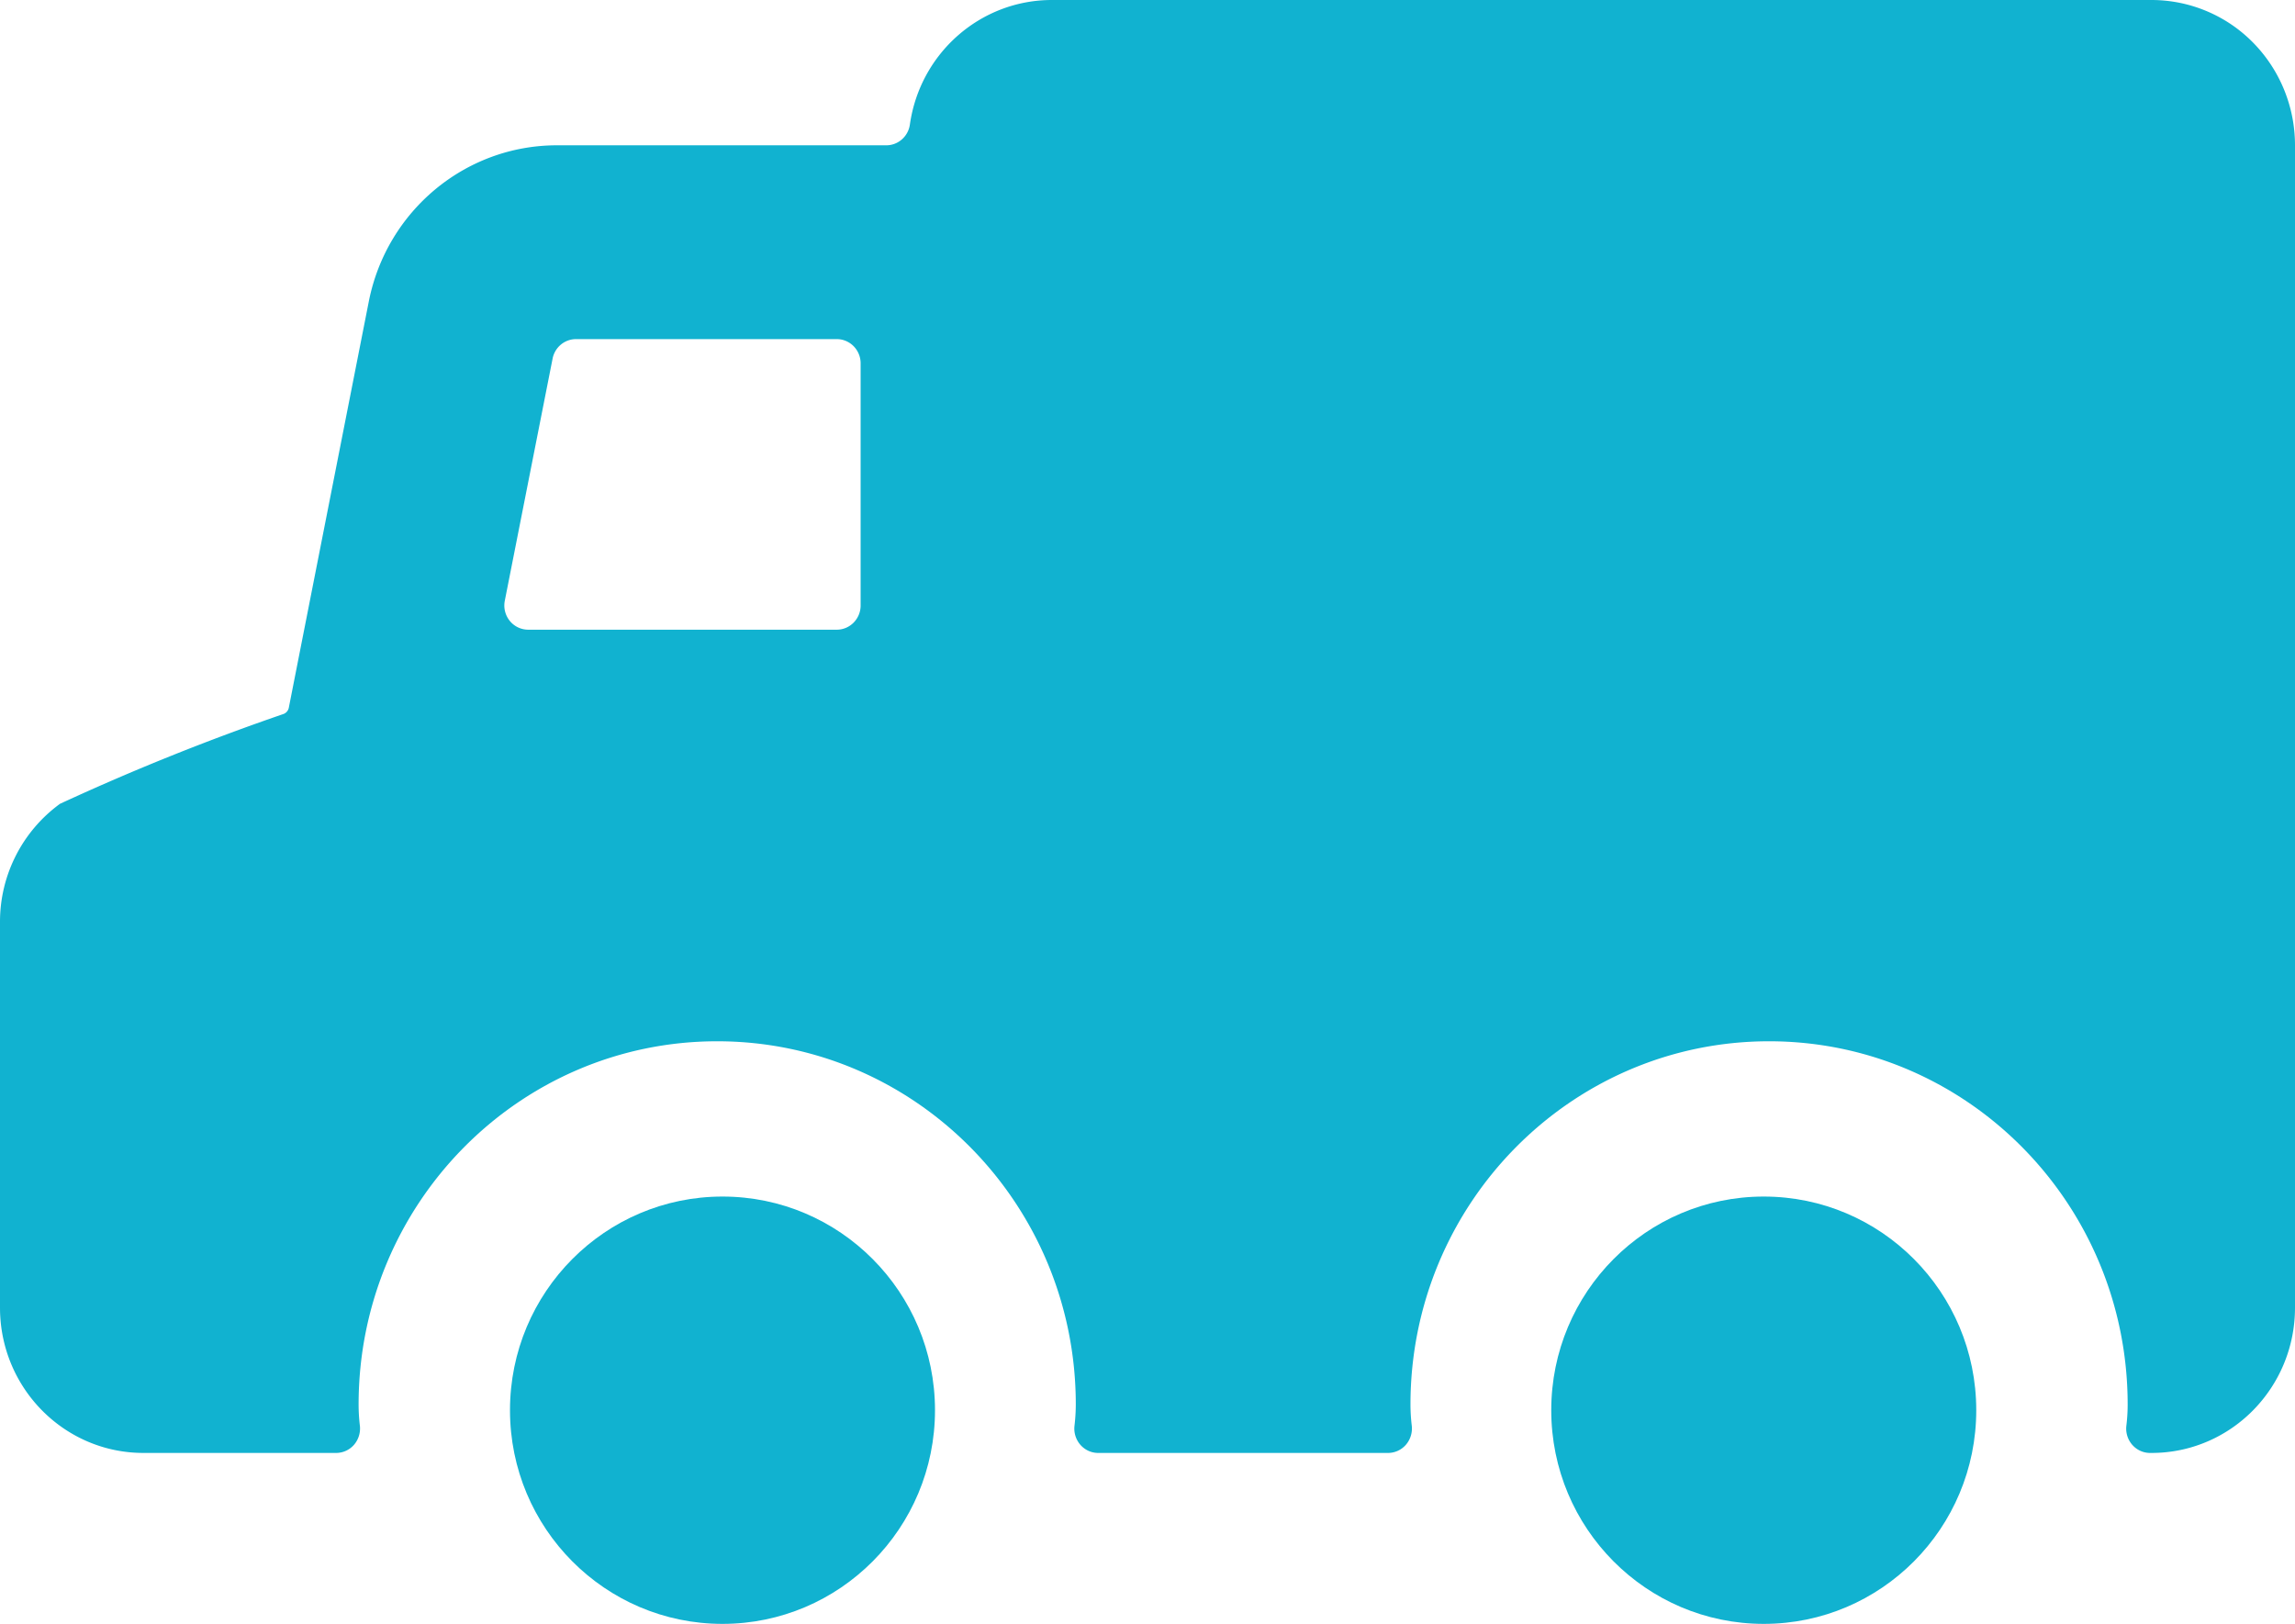
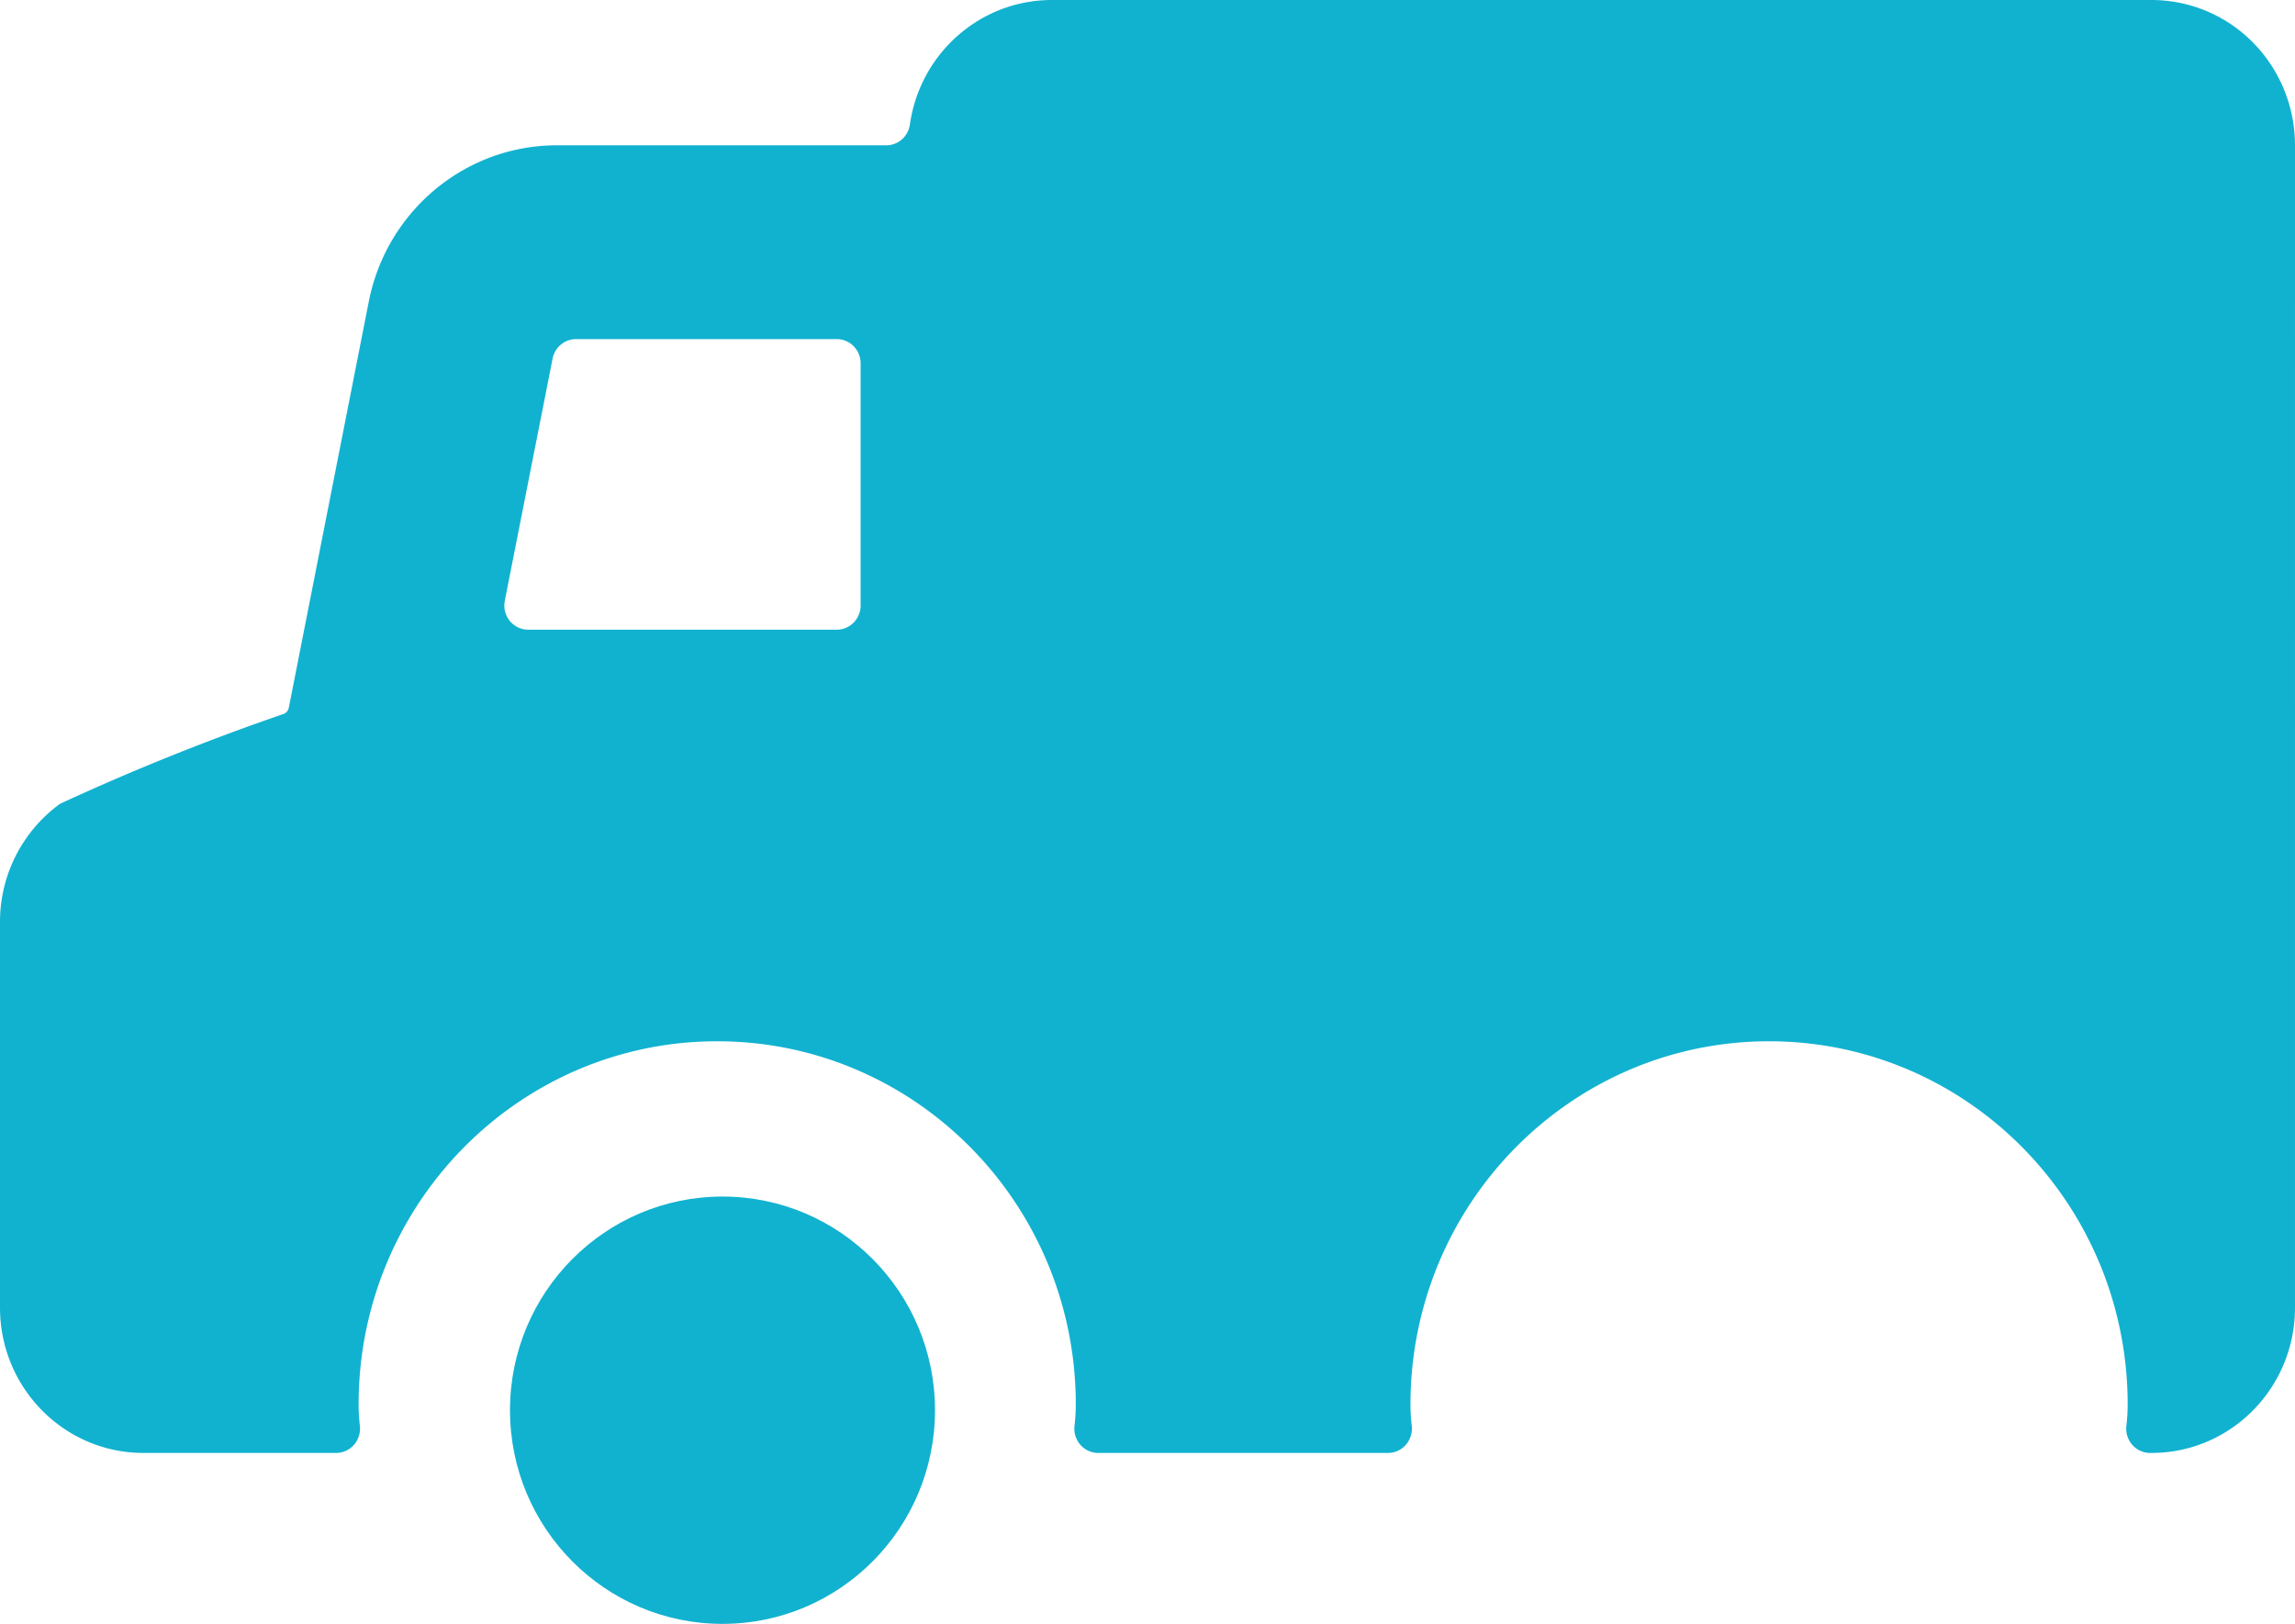
<svg xmlns="http://www.w3.org/2000/svg" width="106" height="75" viewBox="0 0 106 75">
  <g fill="#11B2D0" fill-rule="nonzero">
    <path d="M99.375 0H48.583c-3.294 0-6.088 2.45-6.558 5.753-.078.55-.543.959-1.091.958H25.7c-4.207.01-7.827 3.017-8.662 7.193l-3.7 18.79a.392.392 0 0 1-.23.277 109.391 109.391 0 0 0-10.335 4.152A6.737 6.737 0 0 0 0 42.567v17.828c0 3.706 2.966 6.71 6.625 6.71h8.9c.313 0 .612-.135.821-.371.208-.238.308-.552.278-.868a8.345 8.345 0 0 1-.061-.998c0-9.265 7.415-16.776 16.562-16.776 9.147 0 16.563 7.511 16.563 16.776-.001.334-.022.667-.062.998-.032.316.069.631.278.868.209.237.508.372.821.371h13.383c.313 0 .612-.135.821-.371.208-.238.309-.552.279-.868a8.345 8.345 0 0 1-.062-.998c0-9.265 7.415-16.776 16.562-16.776 9.148 0 16.563 7.511 16.563 16.776 0 .334-.021.667-.062.998-.032.316.069.631.278.868.21.237.508.372.822.371h.066c3.659 0 6.625-3.004 6.625-6.71V6.71c0-1.78-.698-3.487-1.94-4.746A6.582 6.582 0 0 0 99.375 0zM25.524 16.557c.105-.52.557-.895 1.082-.895h12.04c.61 0 1.104.501 1.104 1.119v11.184c0 .618-.494 1.118-1.104 1.118H24.402a1.099 1.099 0 0 1-.858-.409 1.13 1.13 0 0 1-.228-.933l2.208-11.184z" />
    <ellipse cx="33.37" cy="65.132" rx="9.815" ry="9.868" />
-     <ellipse cx="81.463" cy="65.132" rx="9.815" ry="9.868" />
  </g>
</svg>